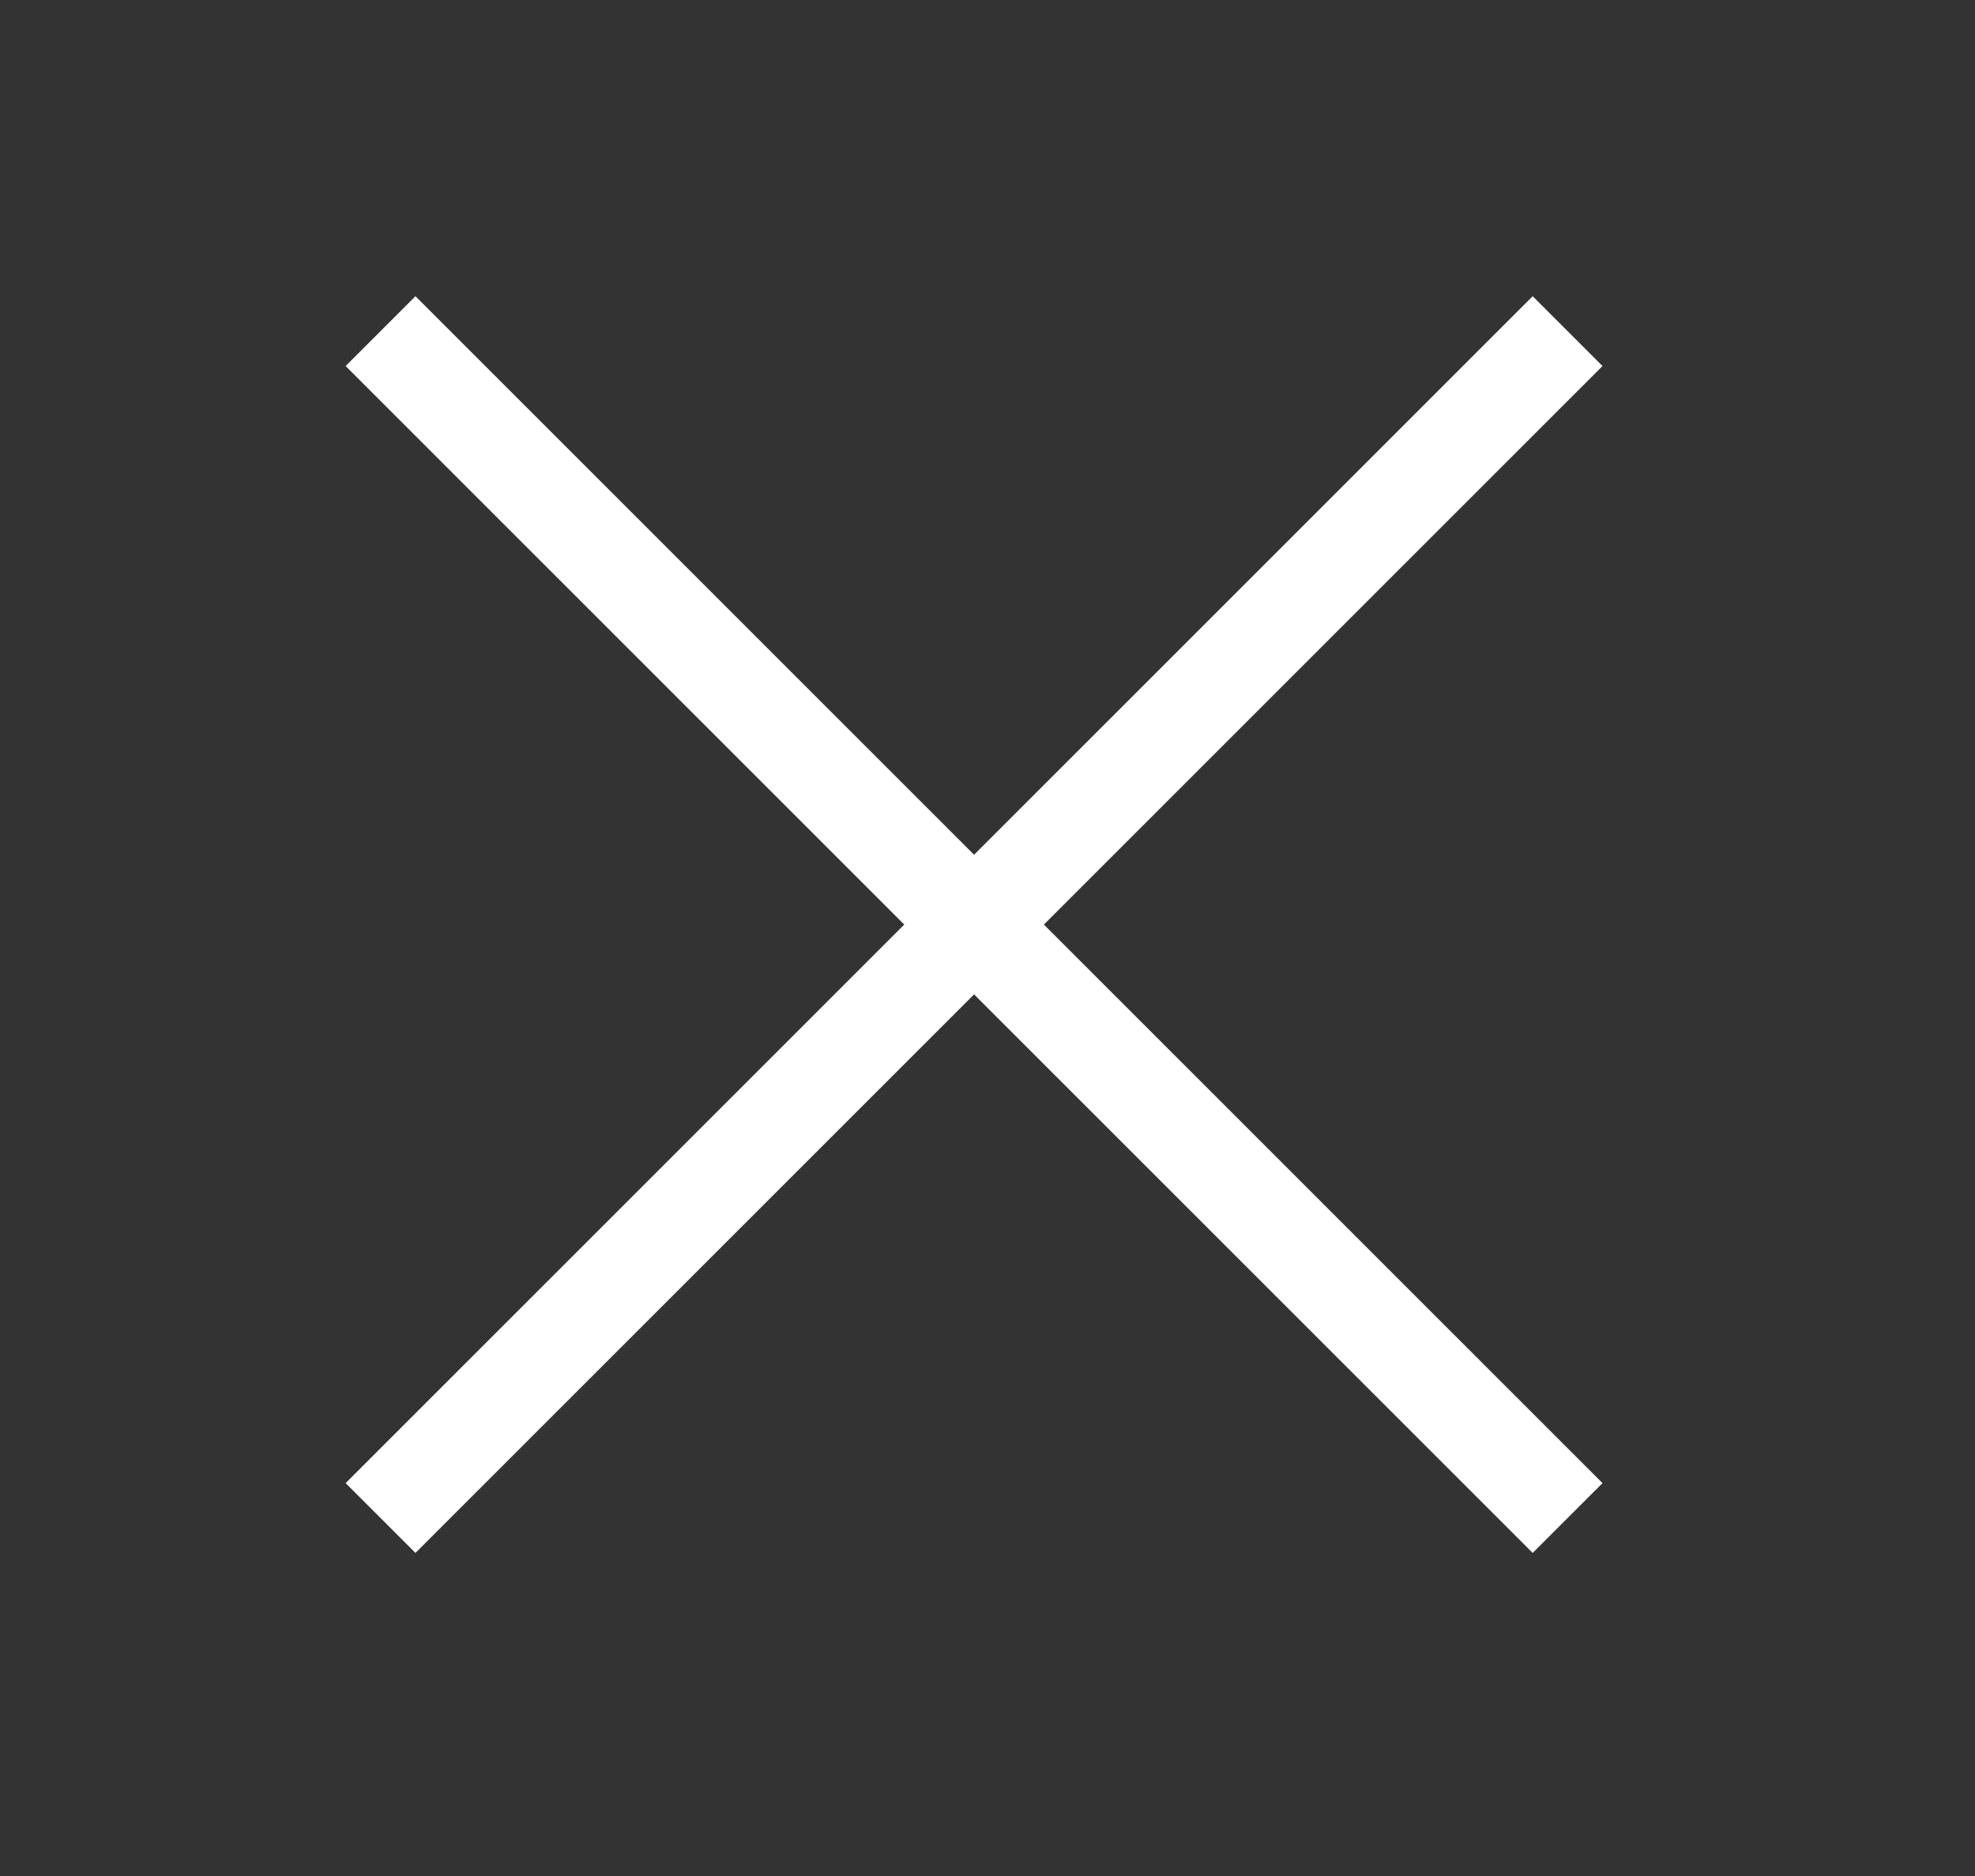
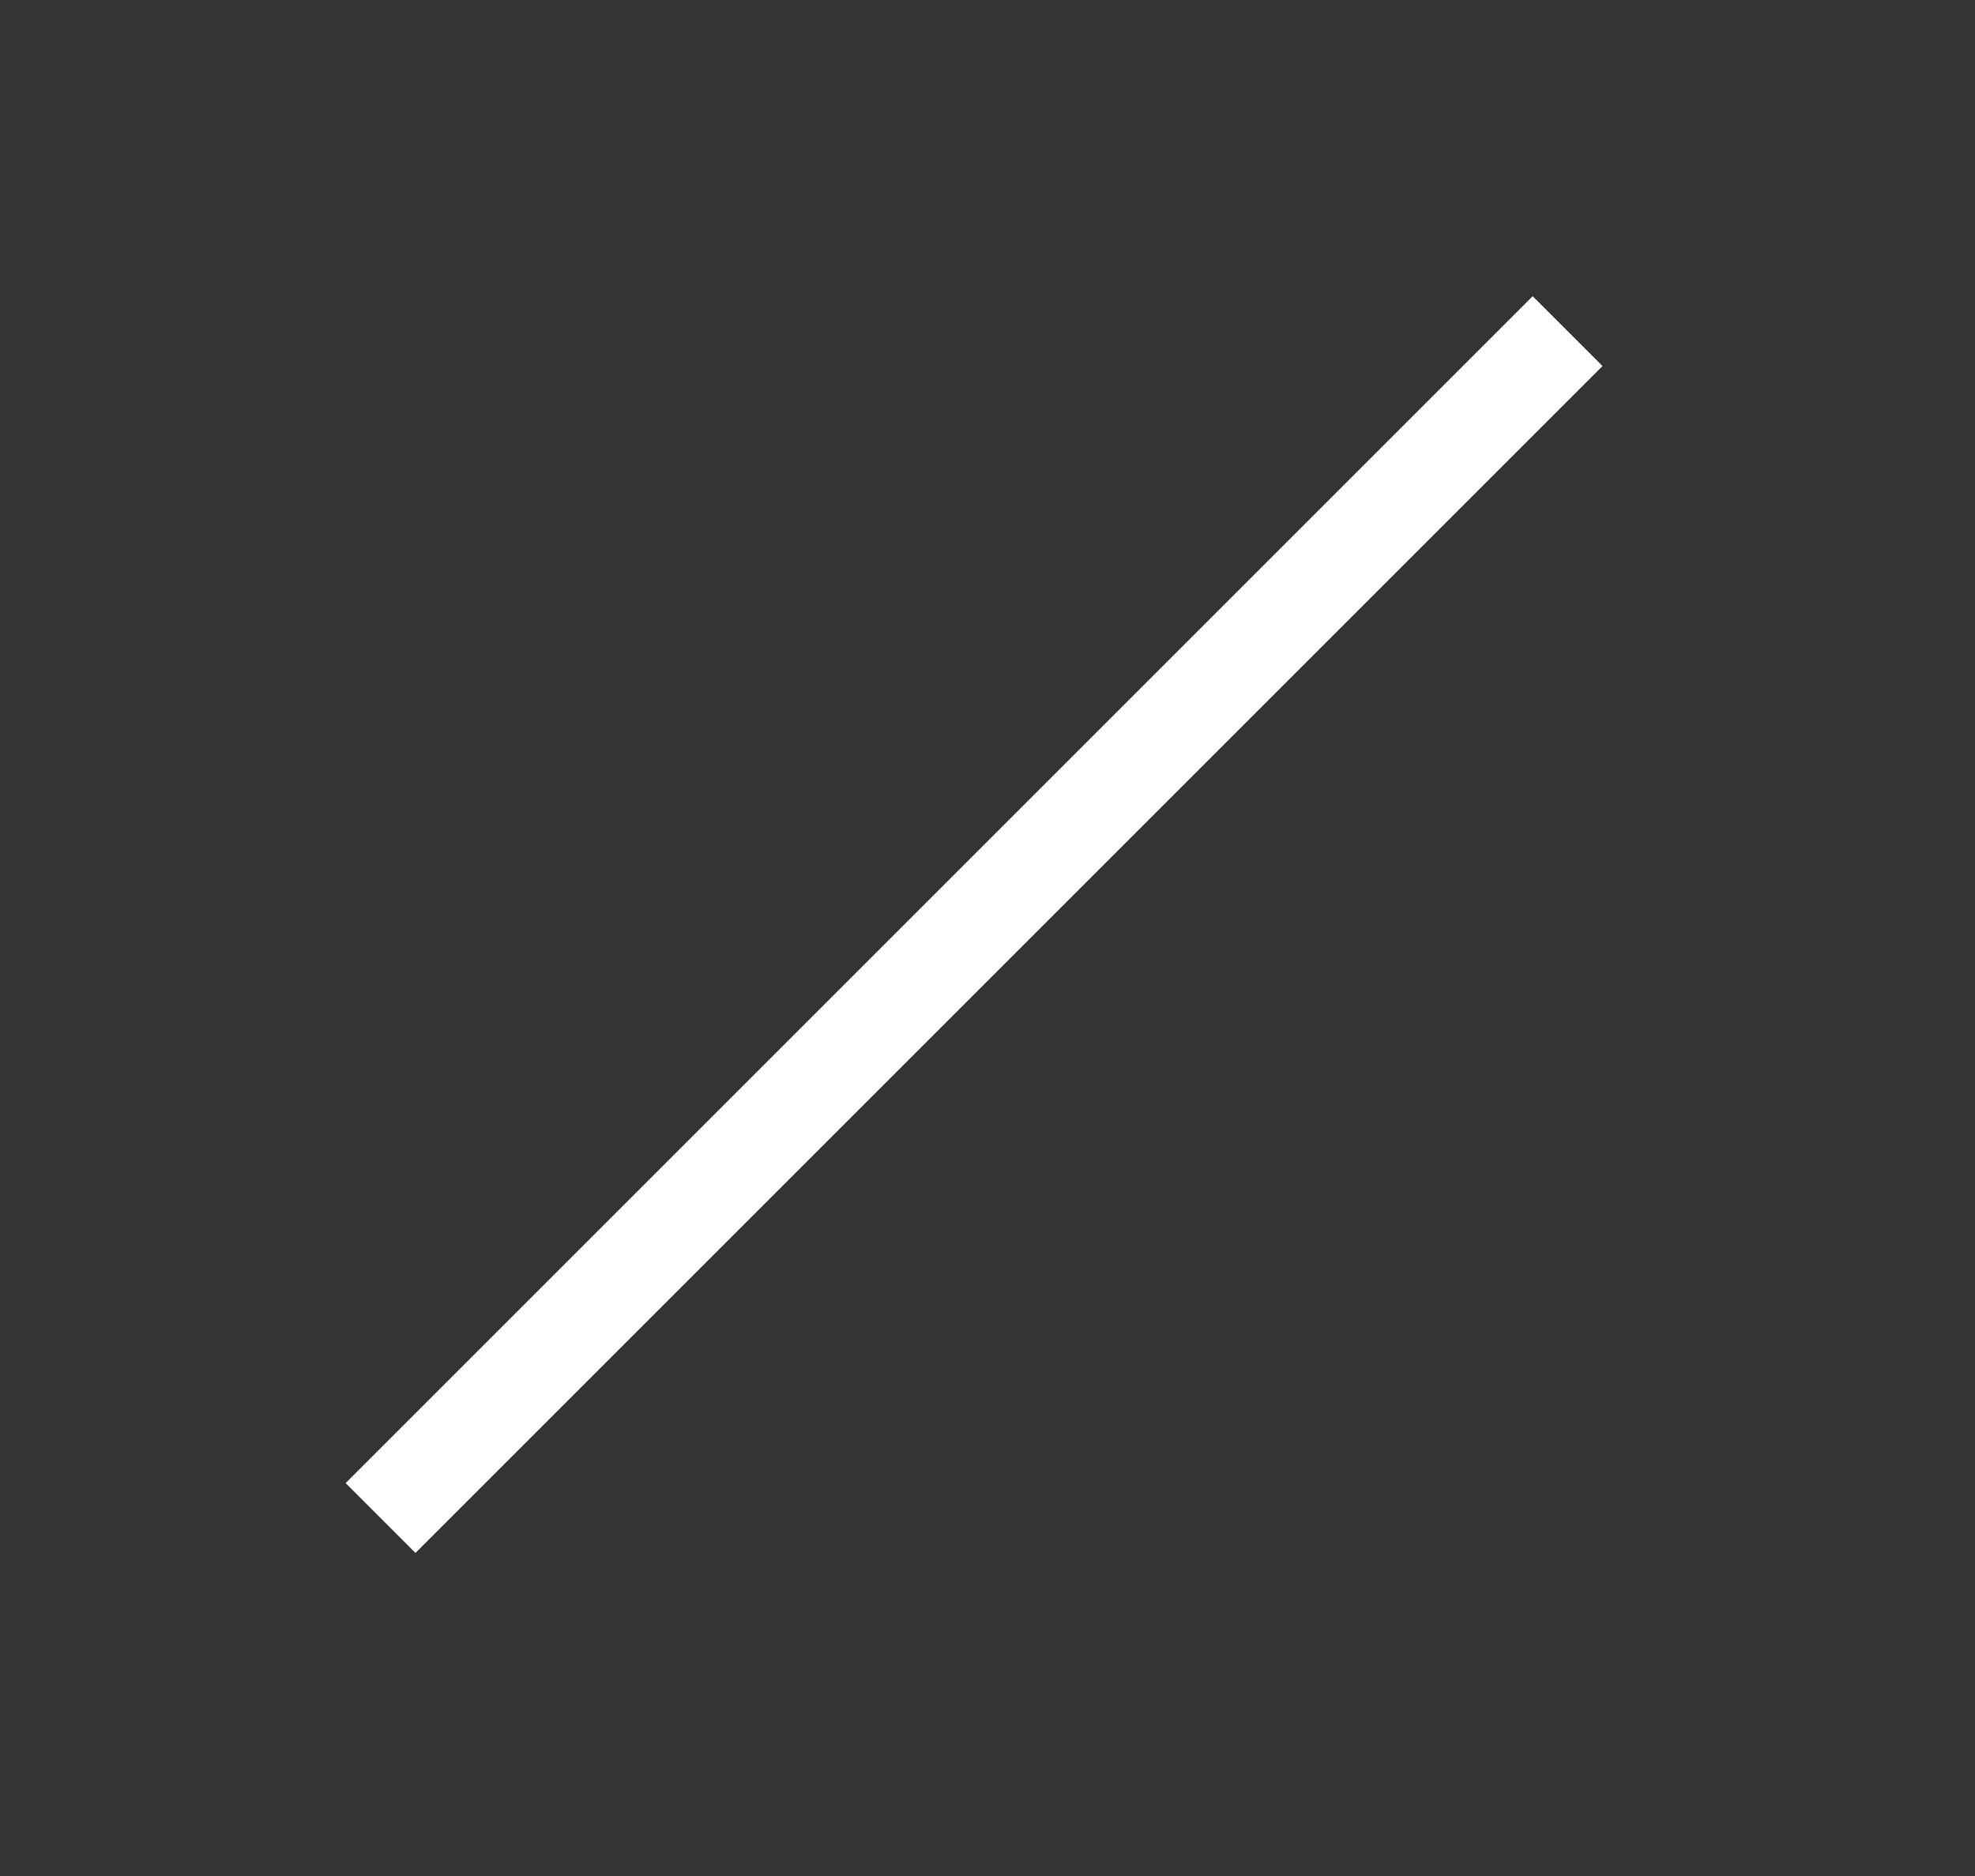
<svg xmlns="http://www.w3.org/2000/svg" width="40px" height="38px" viewBox="0 0 40 38" version="1.1">
  <rect x="0" y="0" width="40" height="38" fill="#333333" stroke="none" />
  <title>btn-menu-close-white</title>
  <desc>Created with Sketch.</desc>
  <defs />
  <g id="btn-menu-close-white" stroke="none" stroke-width="1" fill="none" fill-rule="evenodd">
    <rect id="Rectangle" fill="#FFFFFF" transform="translate(19.728, 18.728) rotate(45) translate(-19.728, -18.728) " x="18.728" y="1.728" width="2" height="34" />
-     <rect id="Rectangle" fill="#FFFFFF" transform="translate(19.728, 18.728) scale(-1, 1) rotate(45) translate(-19.728, -18.728) " x="18.728" y="1.728" width="2" height="34" />
  </g>
</svg>